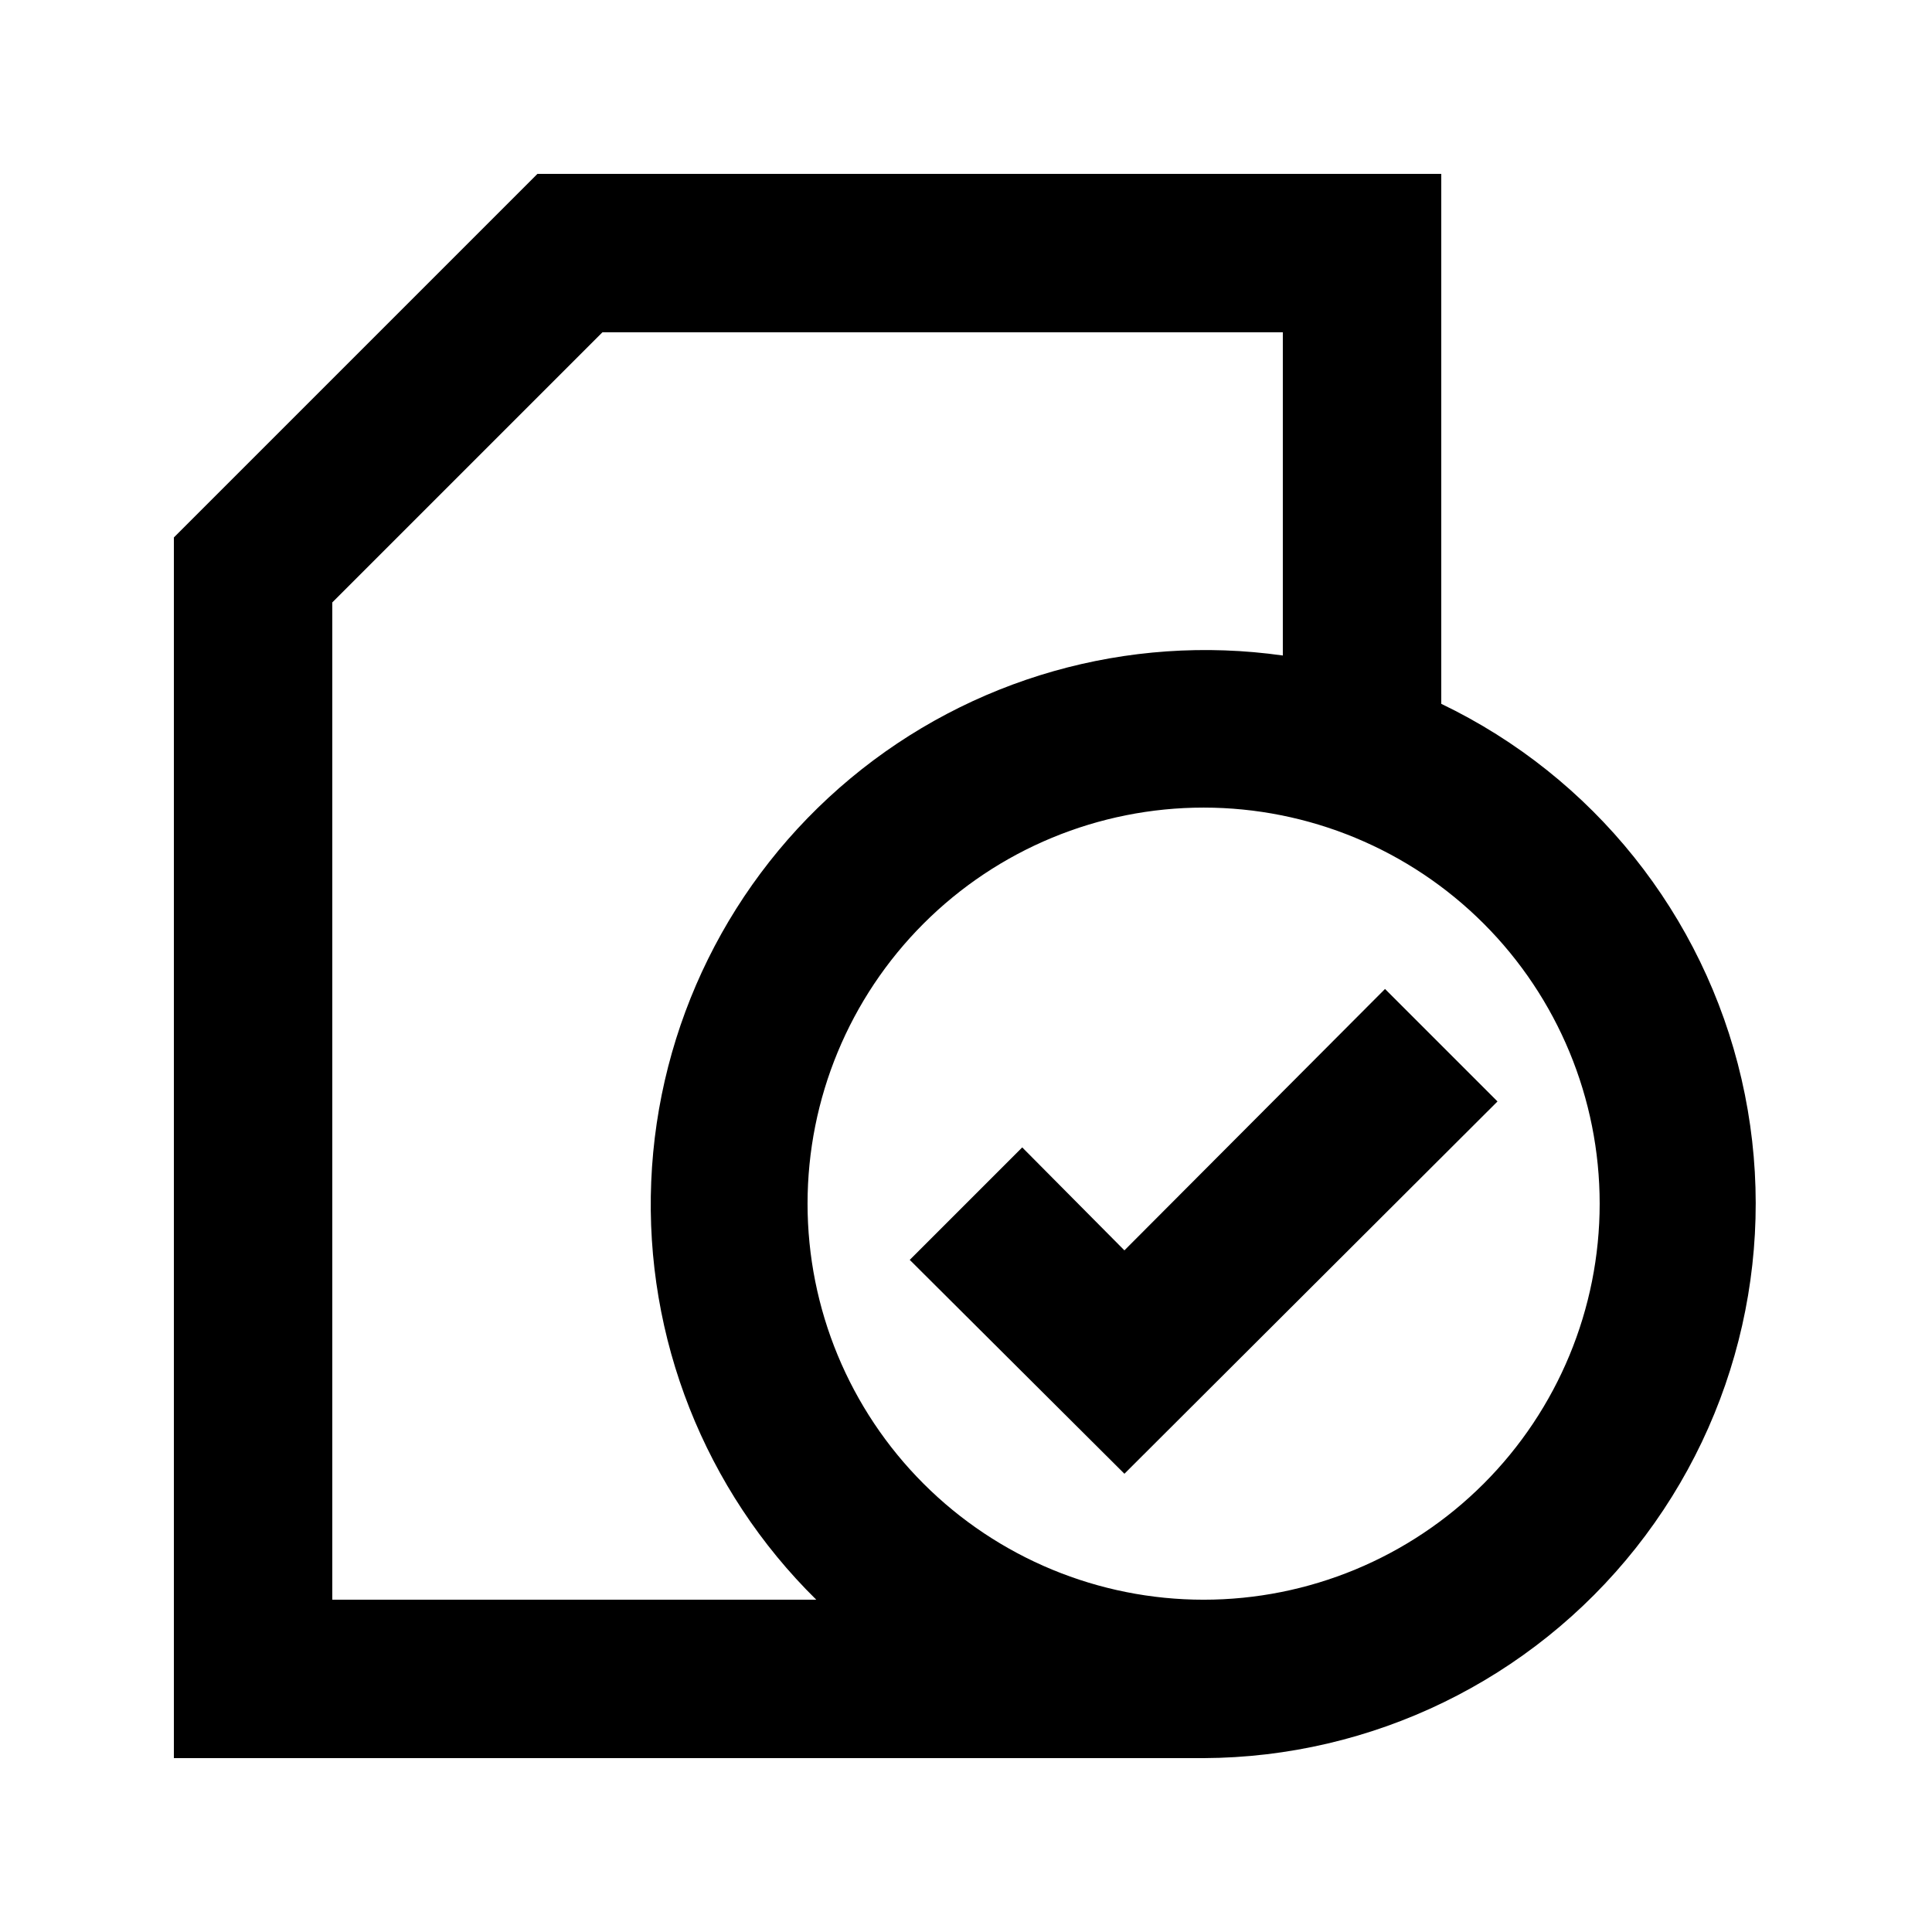
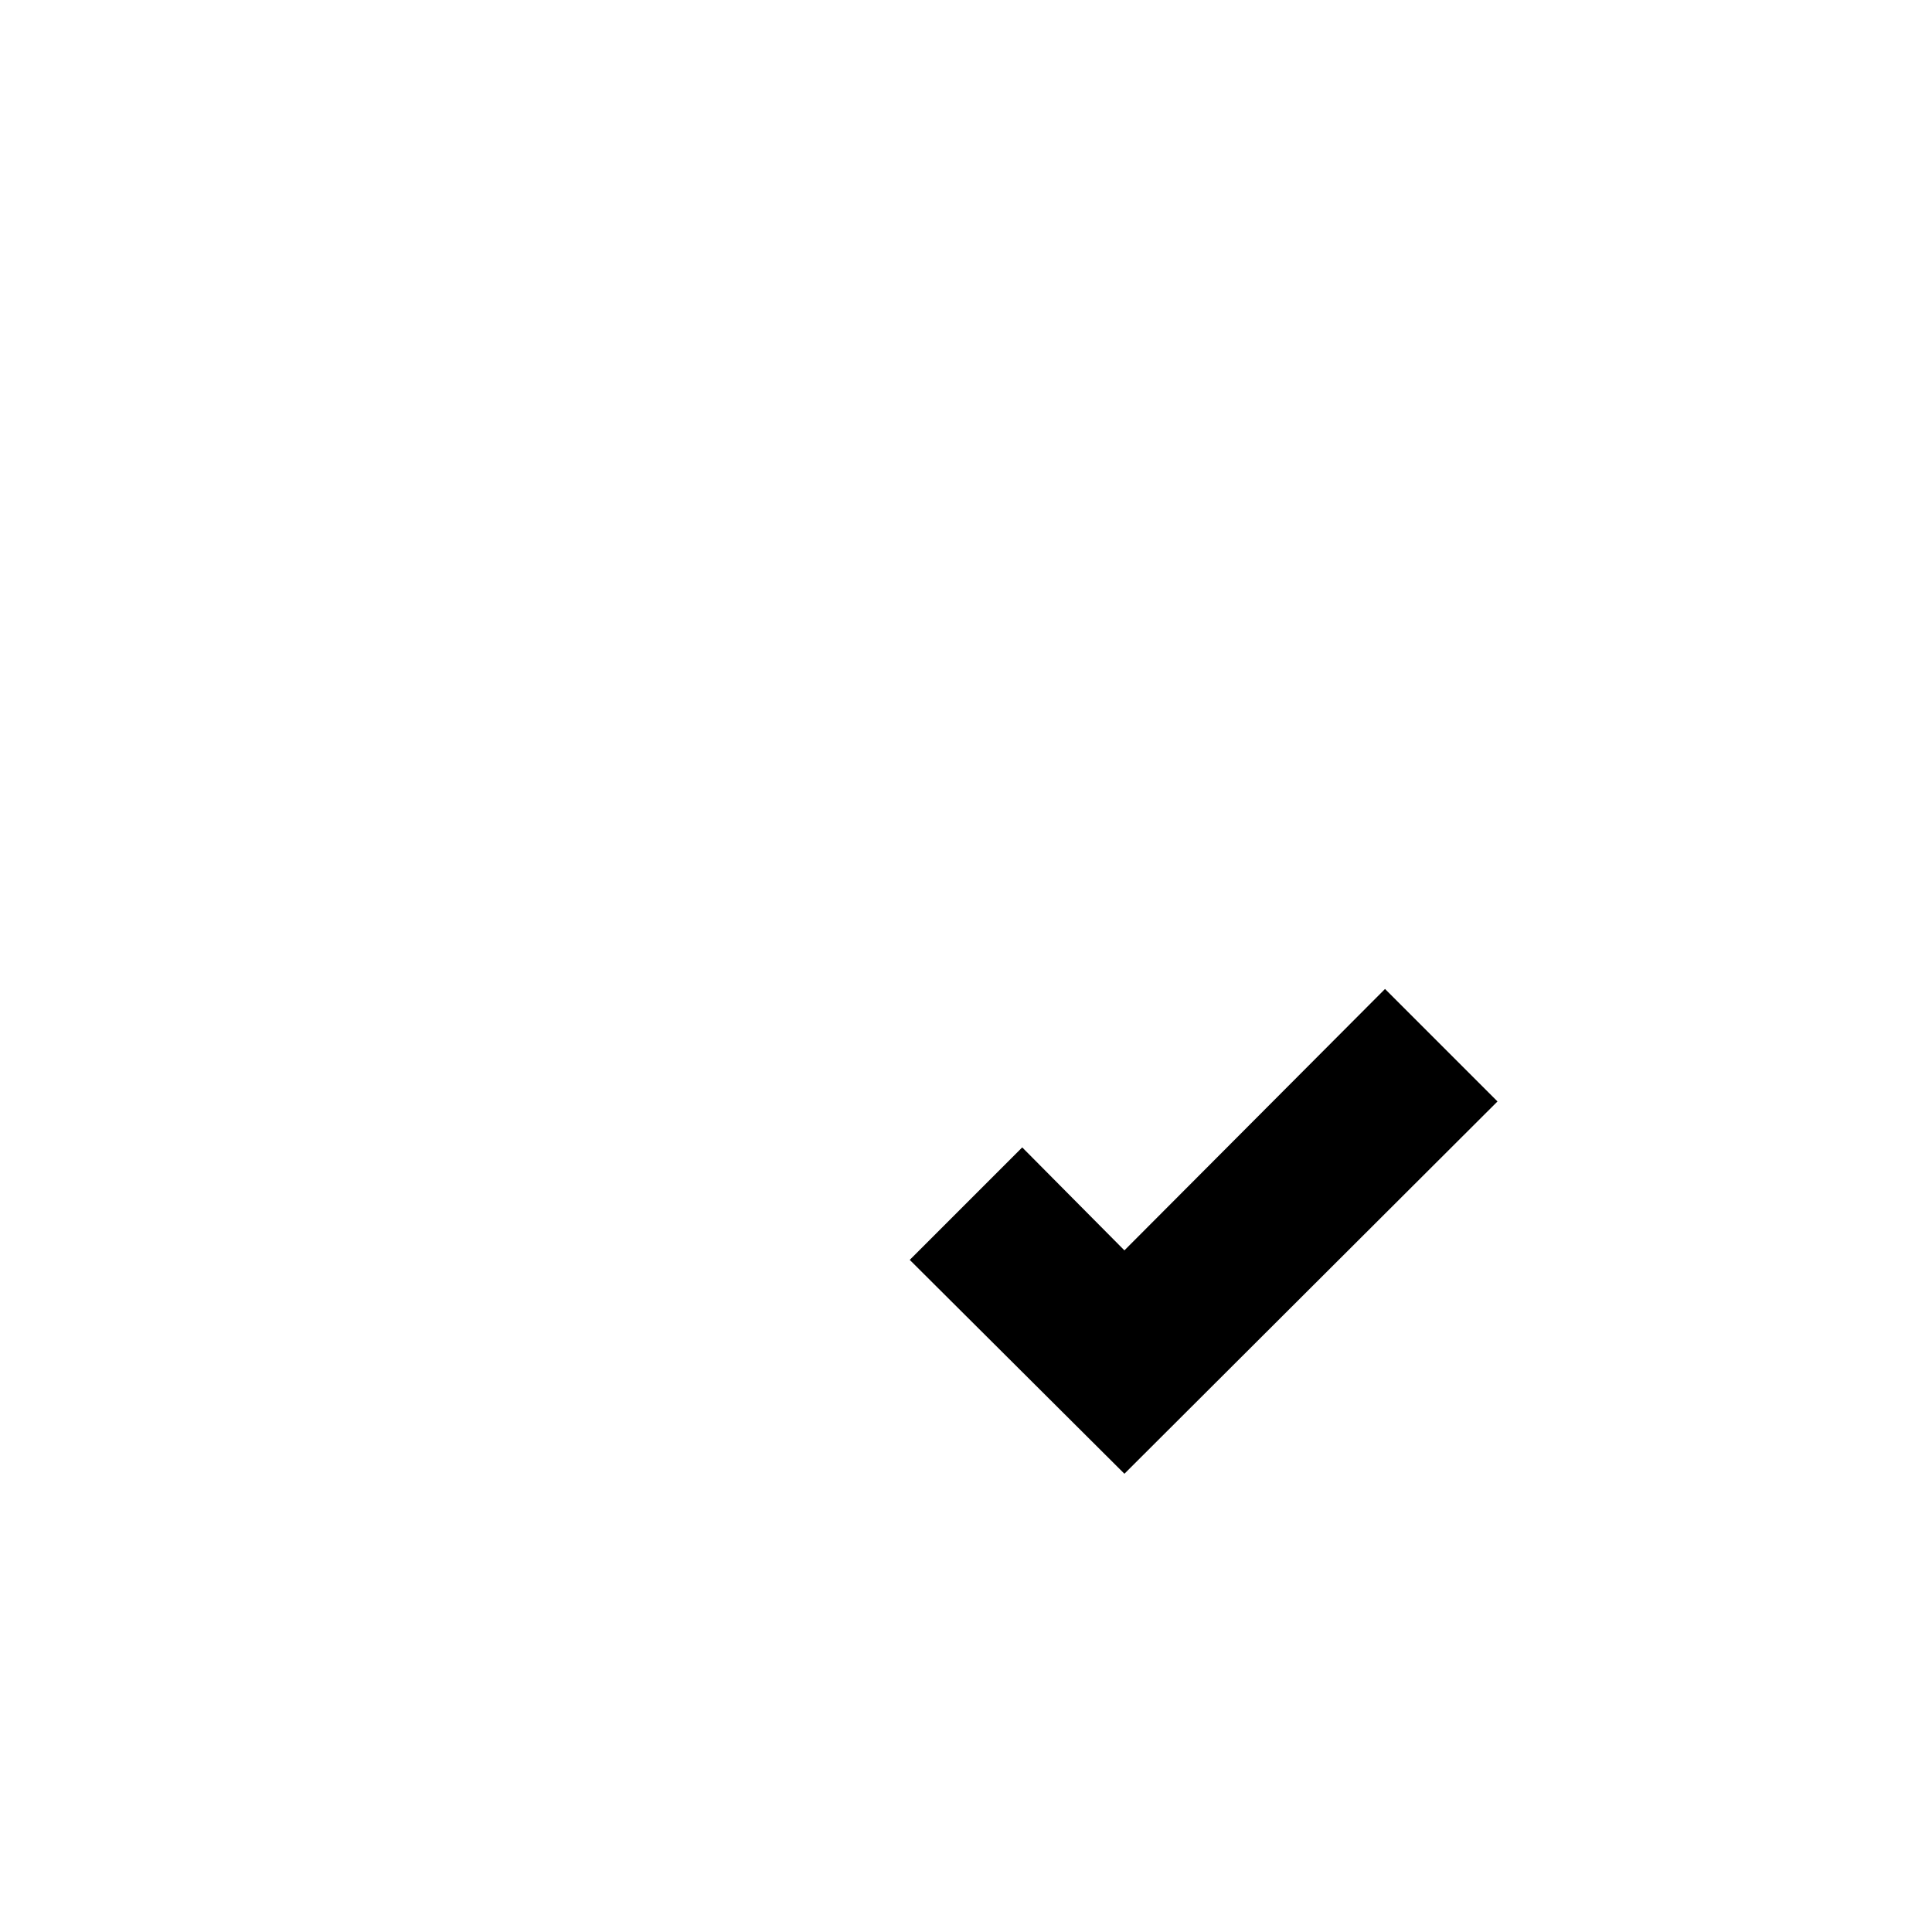
<svg xmlns="http://www.w3.org/2000/svg" fill="#000000" width="800px" height="800px" version="1.1" viewBox="144 144 512 512">
  <g>
-     <path d="m525.95 330.52v-140.44h-239.52l-96.352 96.352v323.49h272.9c44.66-0.191 86.812-20.688 114.54-55.699 27.734-35.008 38.039-80.73 28.008-124.25-10.035-43.523-39.316-80.117-79.578-99.453zm-293.89 237.42v-264.29l71.582-71.582h180.32v85.648c-41.086-5.809-82.715 6.027-114.6 32.582-31.887 26.555-51.059 65.355-52.781 106.82-1.723 41.461 14.168 81.719 43.742 110.82zm230.91 0c-27.84 0-54.535-11.059-74.219-30.742-19.684-19.684-30.742-46.379-30.742-74.215 0-27.84 11.059-54.535 30.742-74.219 19.684-19.684 46.379-30.742 74.219-30.742 27.836 0 54.531 11.059 74.215 30.742 19.684 19.684 30.742 46.379 30.742 74.219 0 27.836-11.059 54.531-30.742 74.215s-46.379 30.742-74.215 30.742z" />
    <path d="m441.98 475.36-27.082-27.289-29.809 29.809 56.891 56.68 98.871-98.664-29.809-29.809z" />
  </g>
</svg>